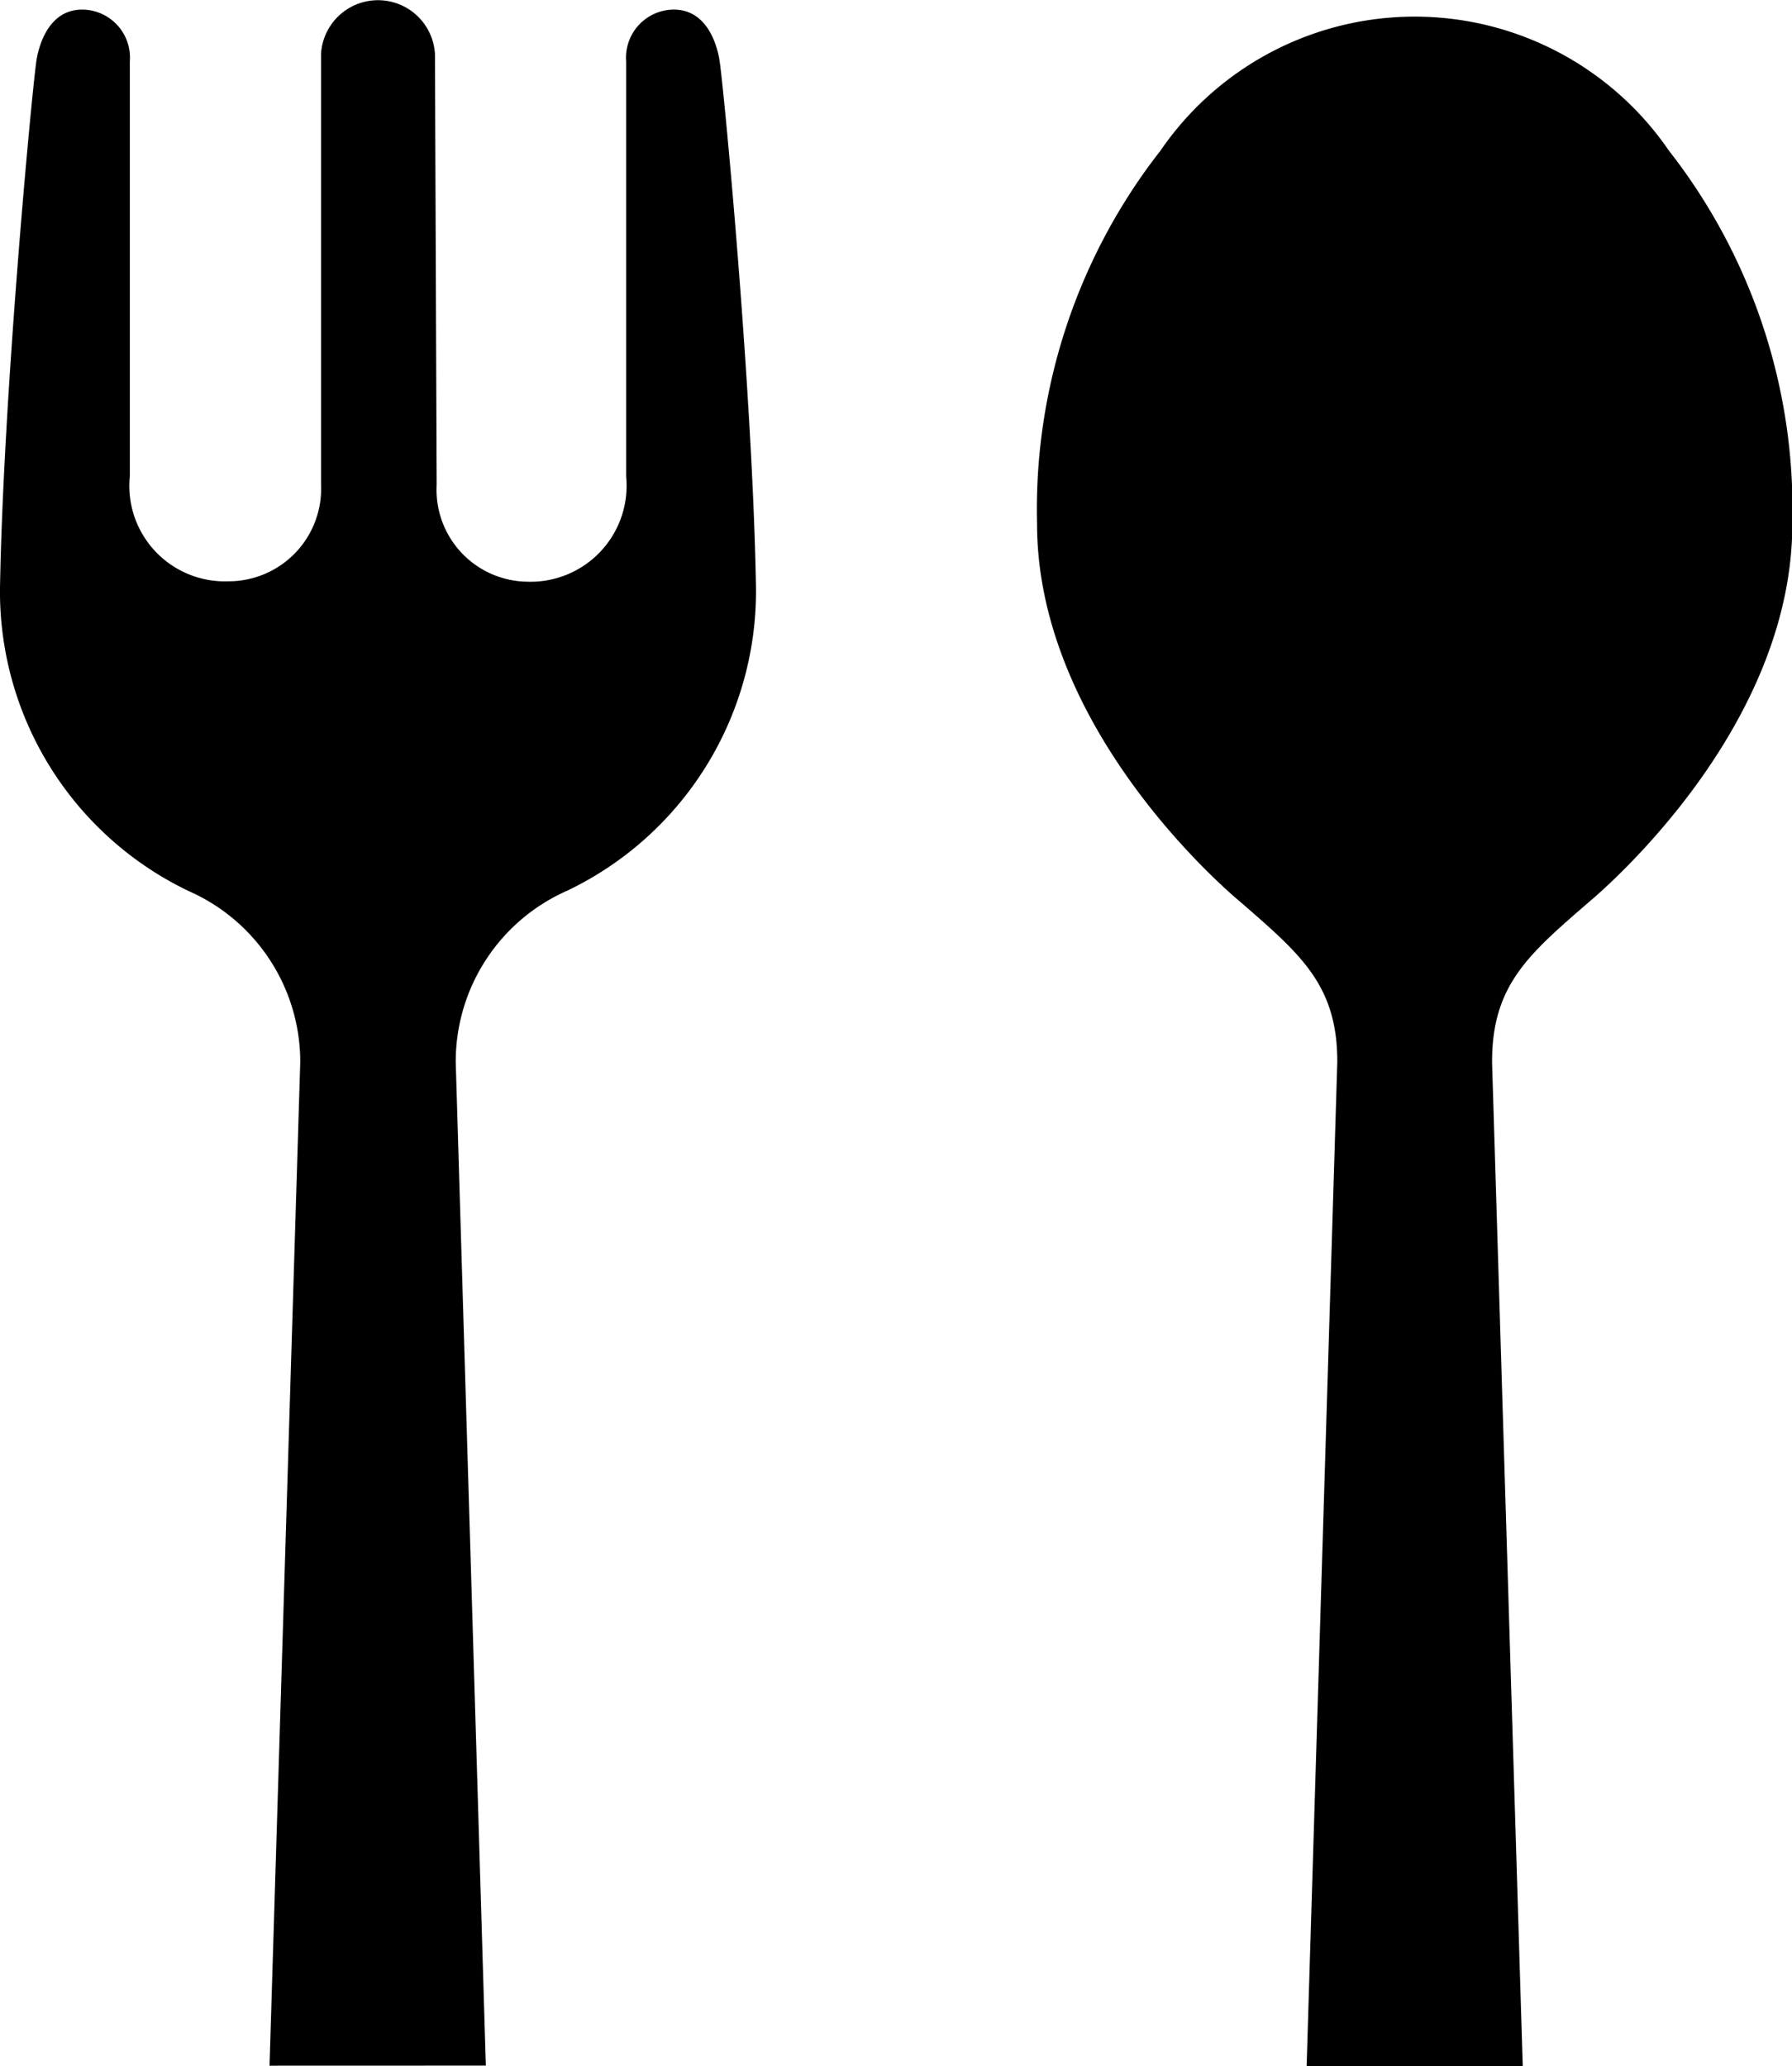
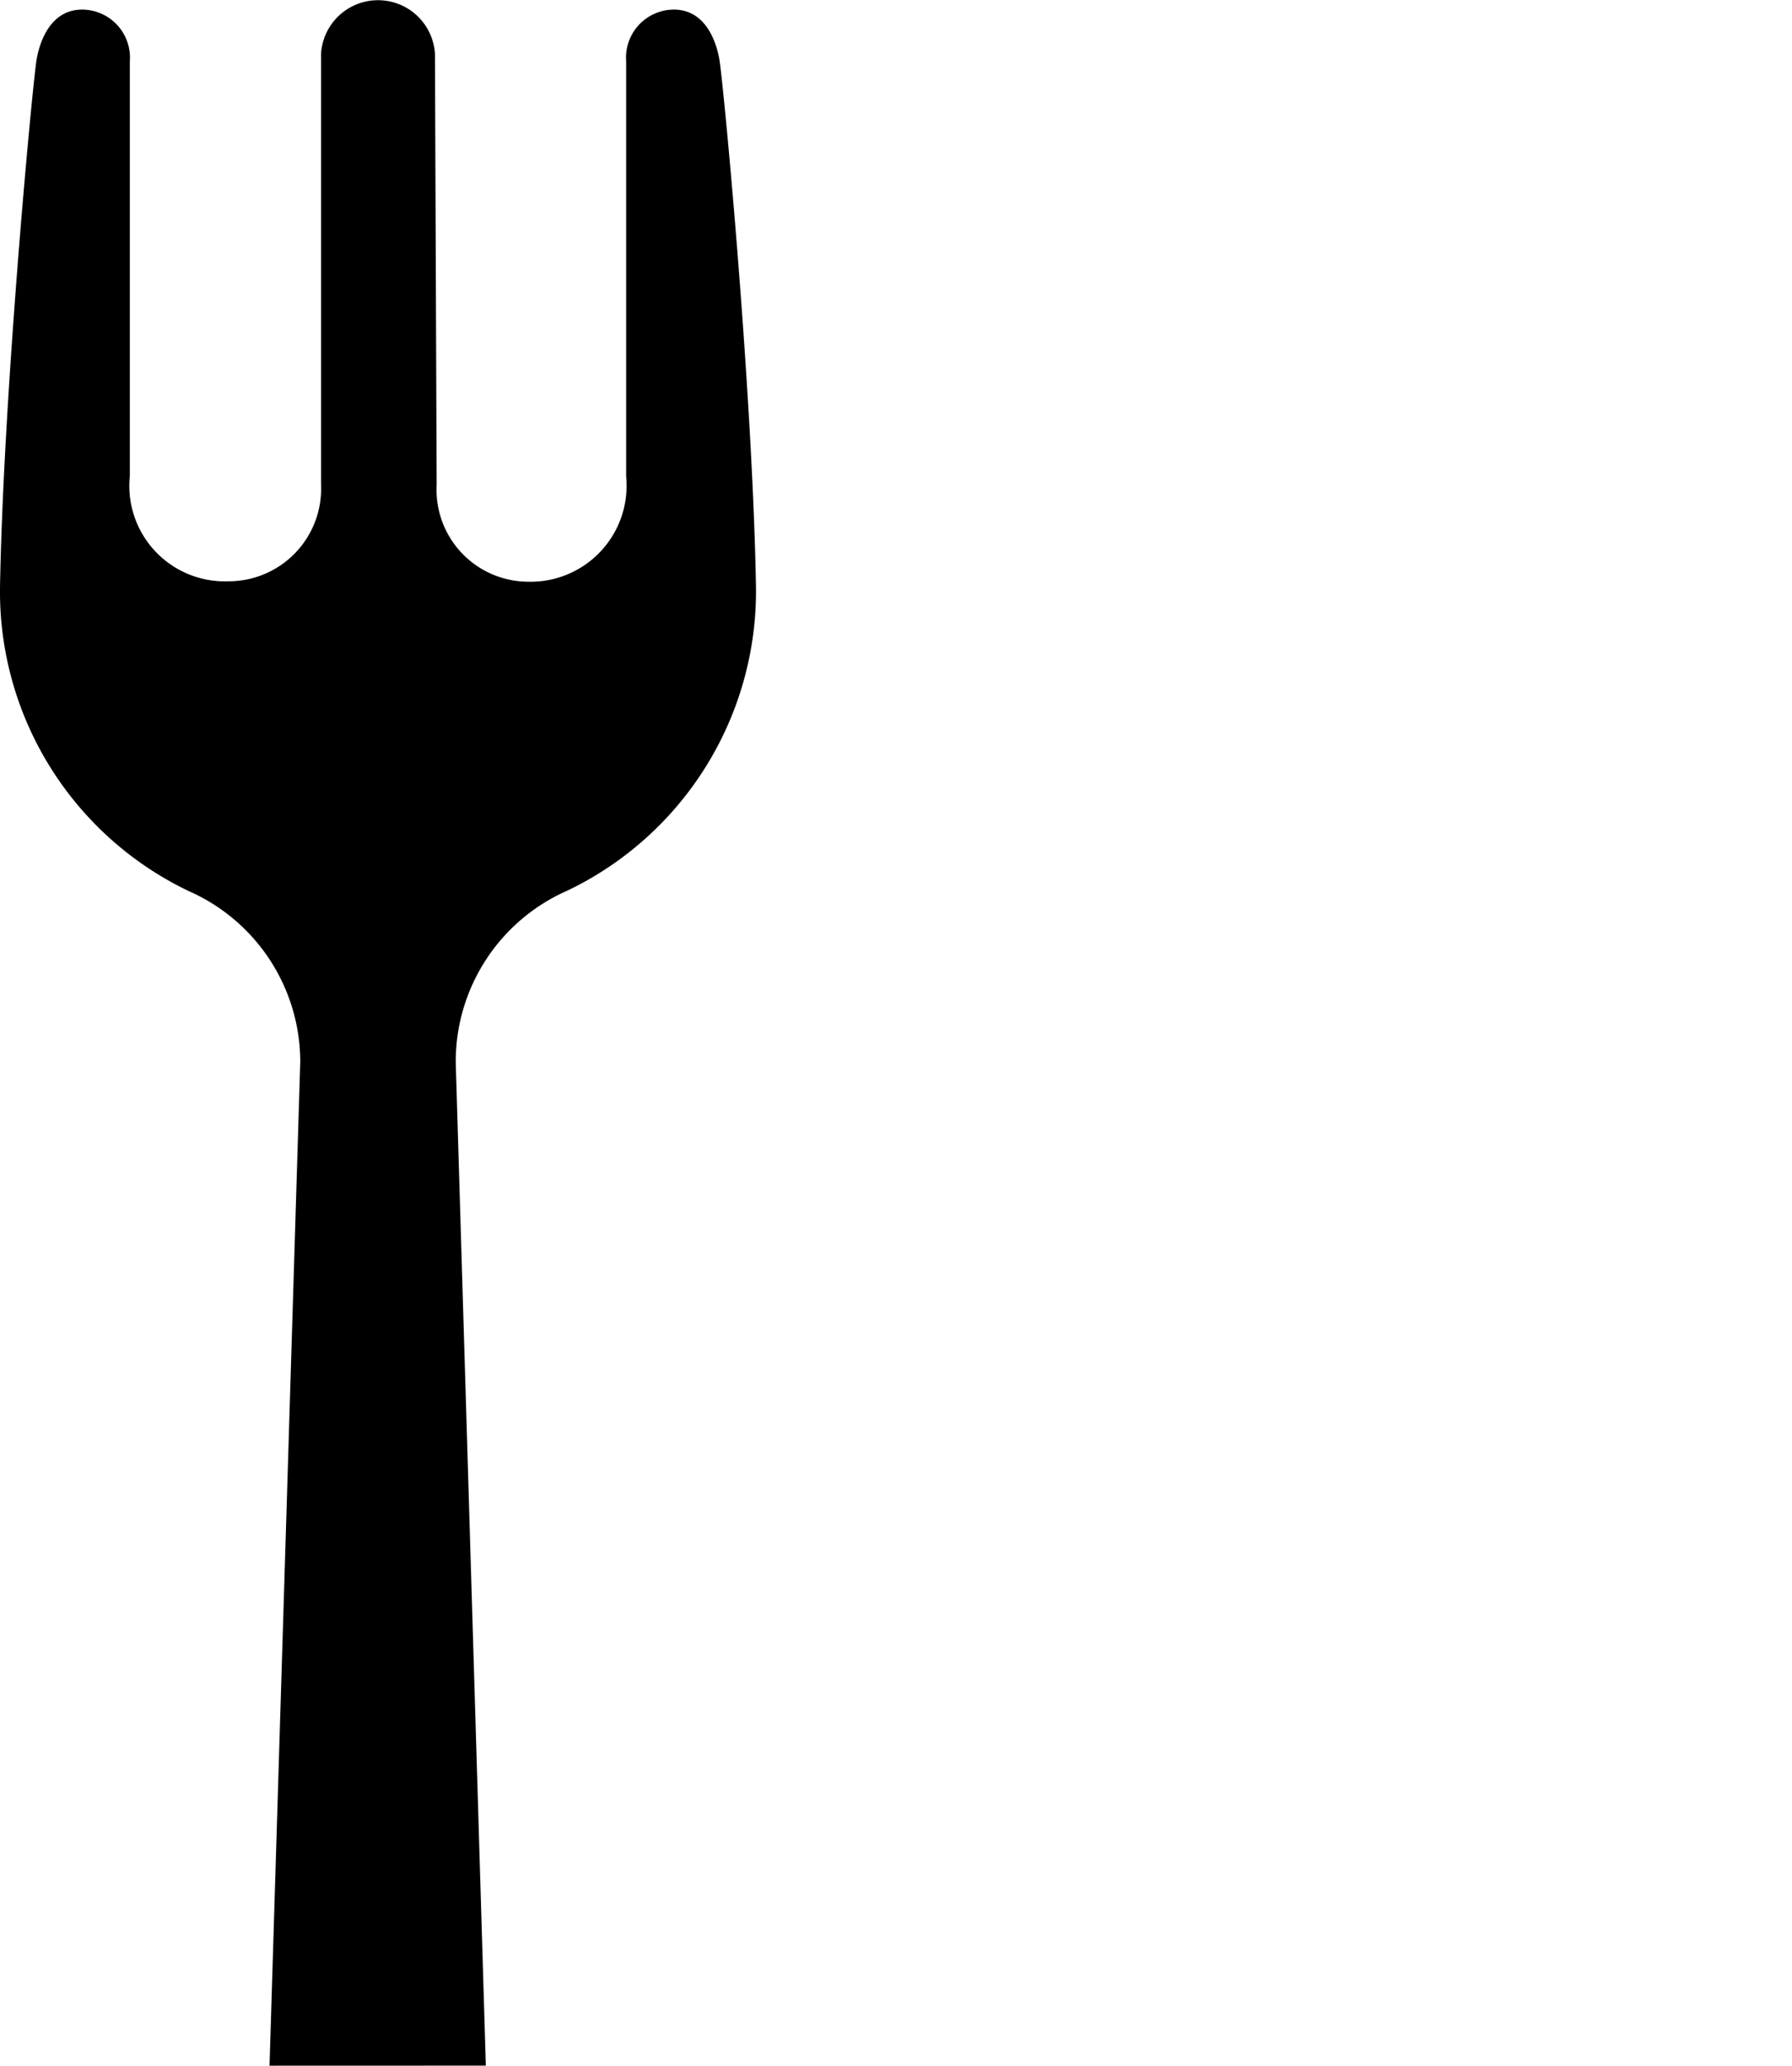
<svg xmlns="http://www.w3.org/2000/svg" width="26.129" height="30.123" viewBox="0 0 26.129 30.123">
  <g id="icon_menu_rest" transform="translate(-218.755 -100.76)">
    <g id="グループ_10" data-name="グループ 10" transform="translate(218.755 100.76)">
      <path id="パス_36" data-name="パス 36" d="M3.922,30.117,4.37,15.484v-.006A2.723,2.723,0,0,0,2.74,12.99,4.842,4.842,0,0,1-.008,8.567C.04,5.816.44,1.509.519.913.535.785.647.14,1.19.14a.7.7,0,0,1,.695.754V6.942A1.392,1.392,0,0,0,3.323,8.475a1.349,1.349,0,0,0,1.35-1.412V.785a.832.832,0,0,1,1.661,0L6.359,7.07A1.34,1.34,0,0,0,7.685,8.481,1.4,1.4,0,0,0,9.122,6.948V.894A.7.7,0,0,1,9.817.14c.543,0,.655.645.671.773.08.59.479,4.88.527,7.648a4.842,4.842,0,0,1-2.748,4.423,2.723,2.723,0,0,0-1.63,2.488v.018l.439,14.626Z" transform="translate(0.008 0)" />
    </g>
    <g id="グループ_11" data-name="グループ 11" transform="translate(233.877 101.003)">
-       <path id="パス_37" data-name="パス 37" d="M193.23,33.873l.447-14.632v-.006c0-1.1-.519-1.551-1.374-2.294l-.128-.11c-.479-.42-2.876-2.647-2.876-5.439a8.49,8.49,0,0,1,1.8-5.439,4.493,4.493,0,0,1,7.413,0,8.49,8.49,0,0,1,1.8,5.439c0,2.793-2.4,5.019-2.876,5.439l-.128.11c-.855.742-1.374,1.192-1.374,2.294v.018l.447,14.626H193.23Z" transform="translate(-189.3 -4)" />
-     </g>
+       </g>
  </g>
</svg>